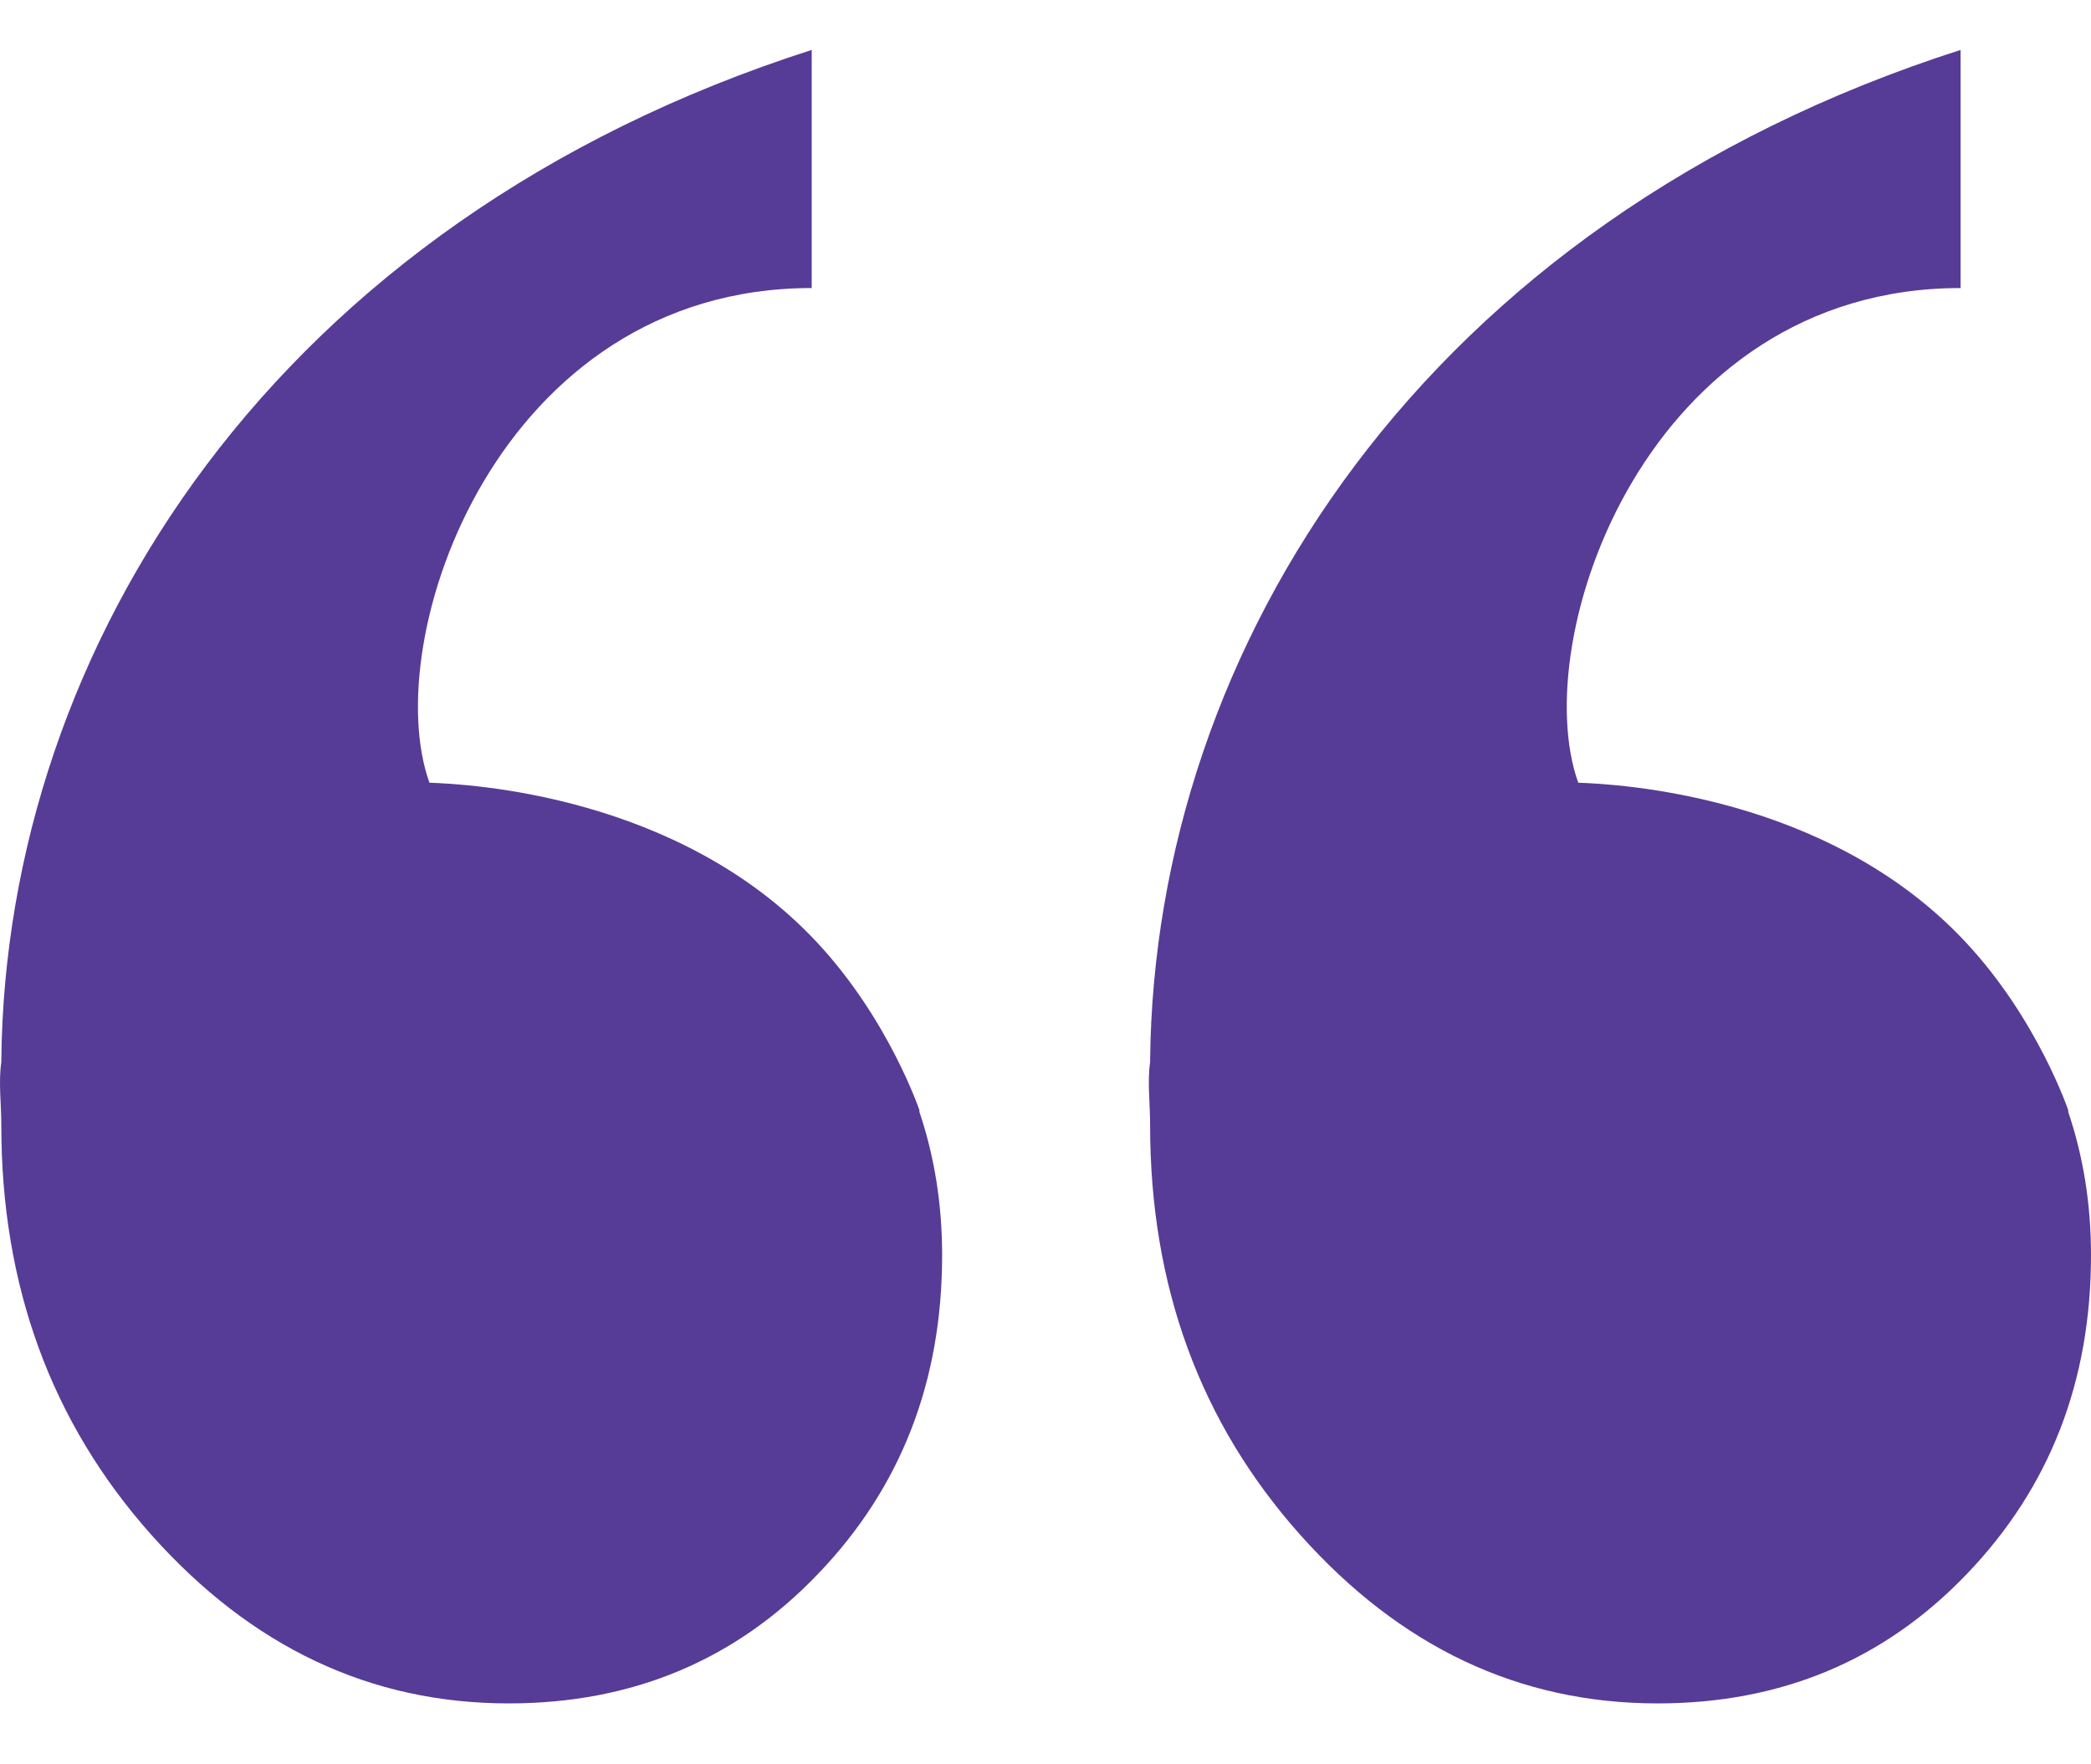
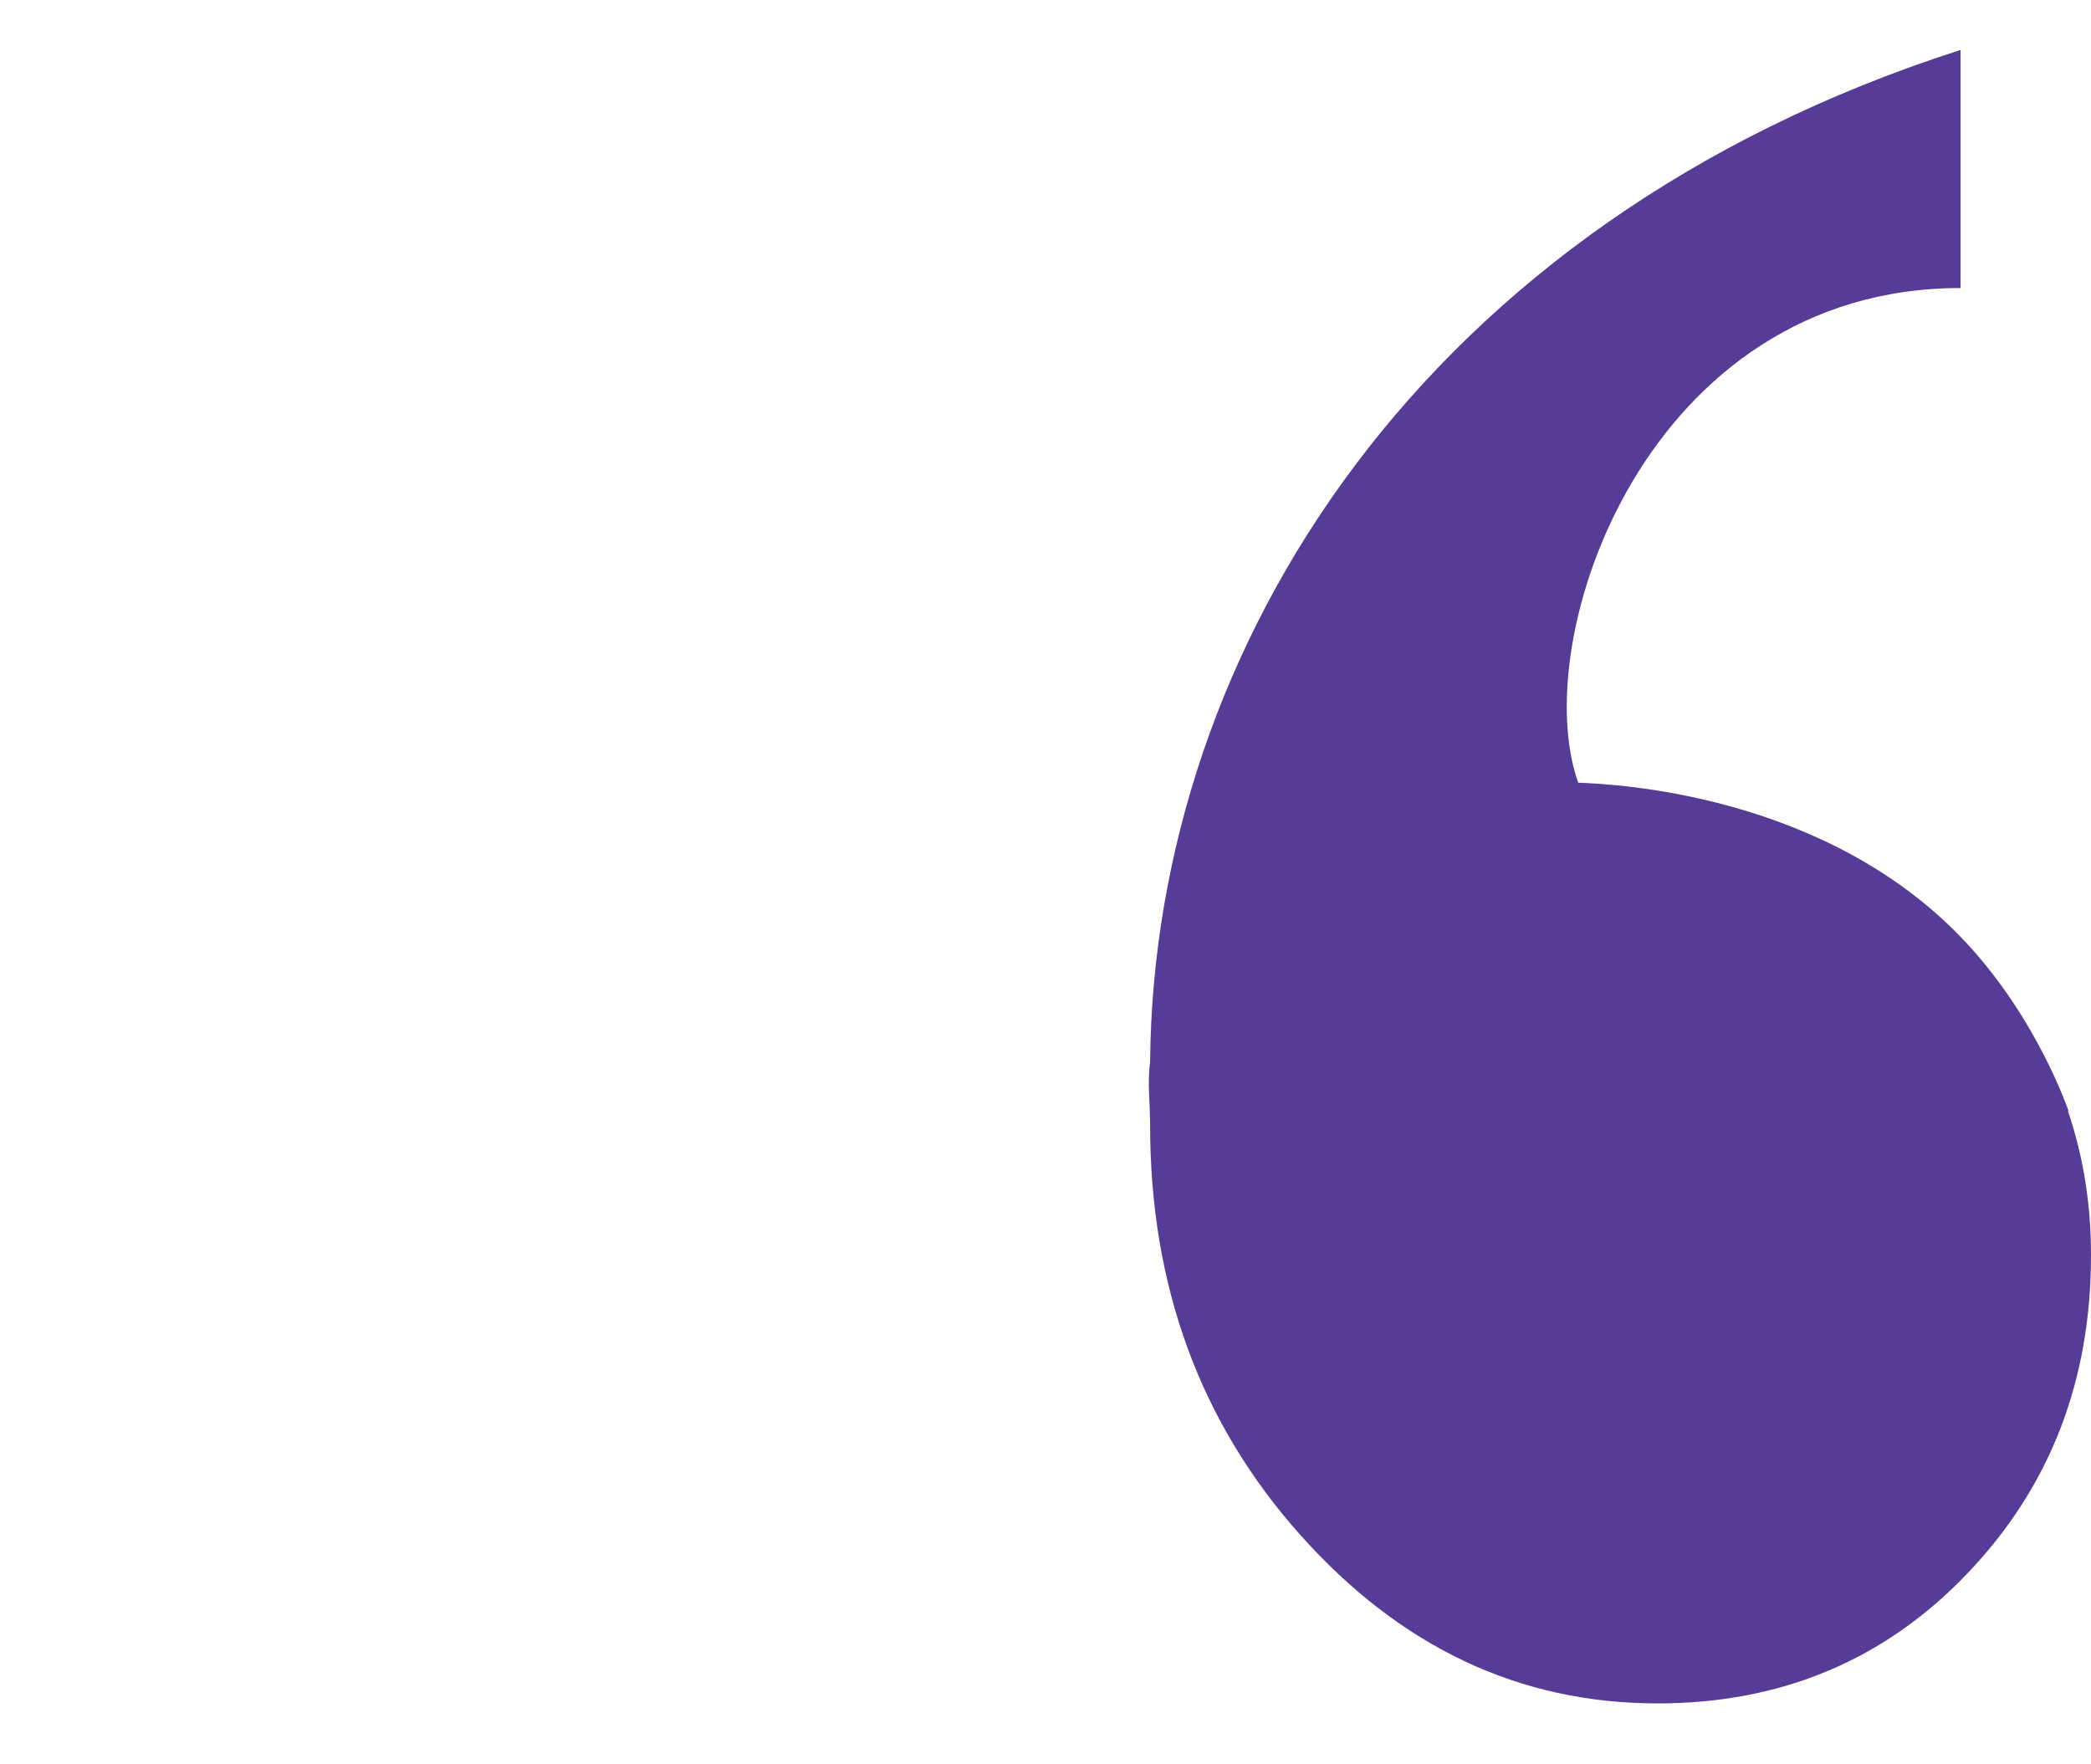
<svg xmlns="http://www.w3.org/2000/svg" width="32" height="27" viewBox="0 0 32 27" fill="none">
-   <path d="M14.075 17.002C14.075 17.002 13.606 15.6 12.498 14.416C10.39 12.161 7.174 12 6.572 11.978C5.786 9.785 7.617 4.408 12.422 4.408V0.764C4.2 3.399 0.082 9.906 0.02 16.23C0.02 16.243 0.02 16.252 0.02 16.256C-0.025 16.556 0.02 16.882 0.02 17.221C0.02 19.677 0.784 21.768 2.315 23.487C3.847 25.206 5.669 26.068 7.786 26.068C9.675 26.068 11.257 25.407 12.52 24.085C13.789 22.764 14.418 21.138 14.418 19.209C14.418 18.431 14.302 17.699 14.066 17.002H14.075Z" fill="#563C96" />
  <path d="M31.656 17.002C31.656 17.002 31.187 15.6 30.08 14.416C27.972 12.161 24.756 12 24.153 11.978C23.367 9.785 25.198 4.408 30.004 4.408V0.764C21.782 3.399 17.664 9.906 17.601 16.23C17.601 16.243 17.601 16.252 17.601 16.256C17.557 16.556 17.601 16.882 17.601 17.221C17.601 19.677 18.365 21.768 19.897 23.487C21.429 25.206 23.251 26.068 25.368 26.068C27.257 26.068 28.838 25.407 30.102 24.085C31.37 22.764 32 21.138 32 19.209C32 18.431 31.884 17.699 31.647 17.002H31.656Z" fill="#563C96" />
</svg>